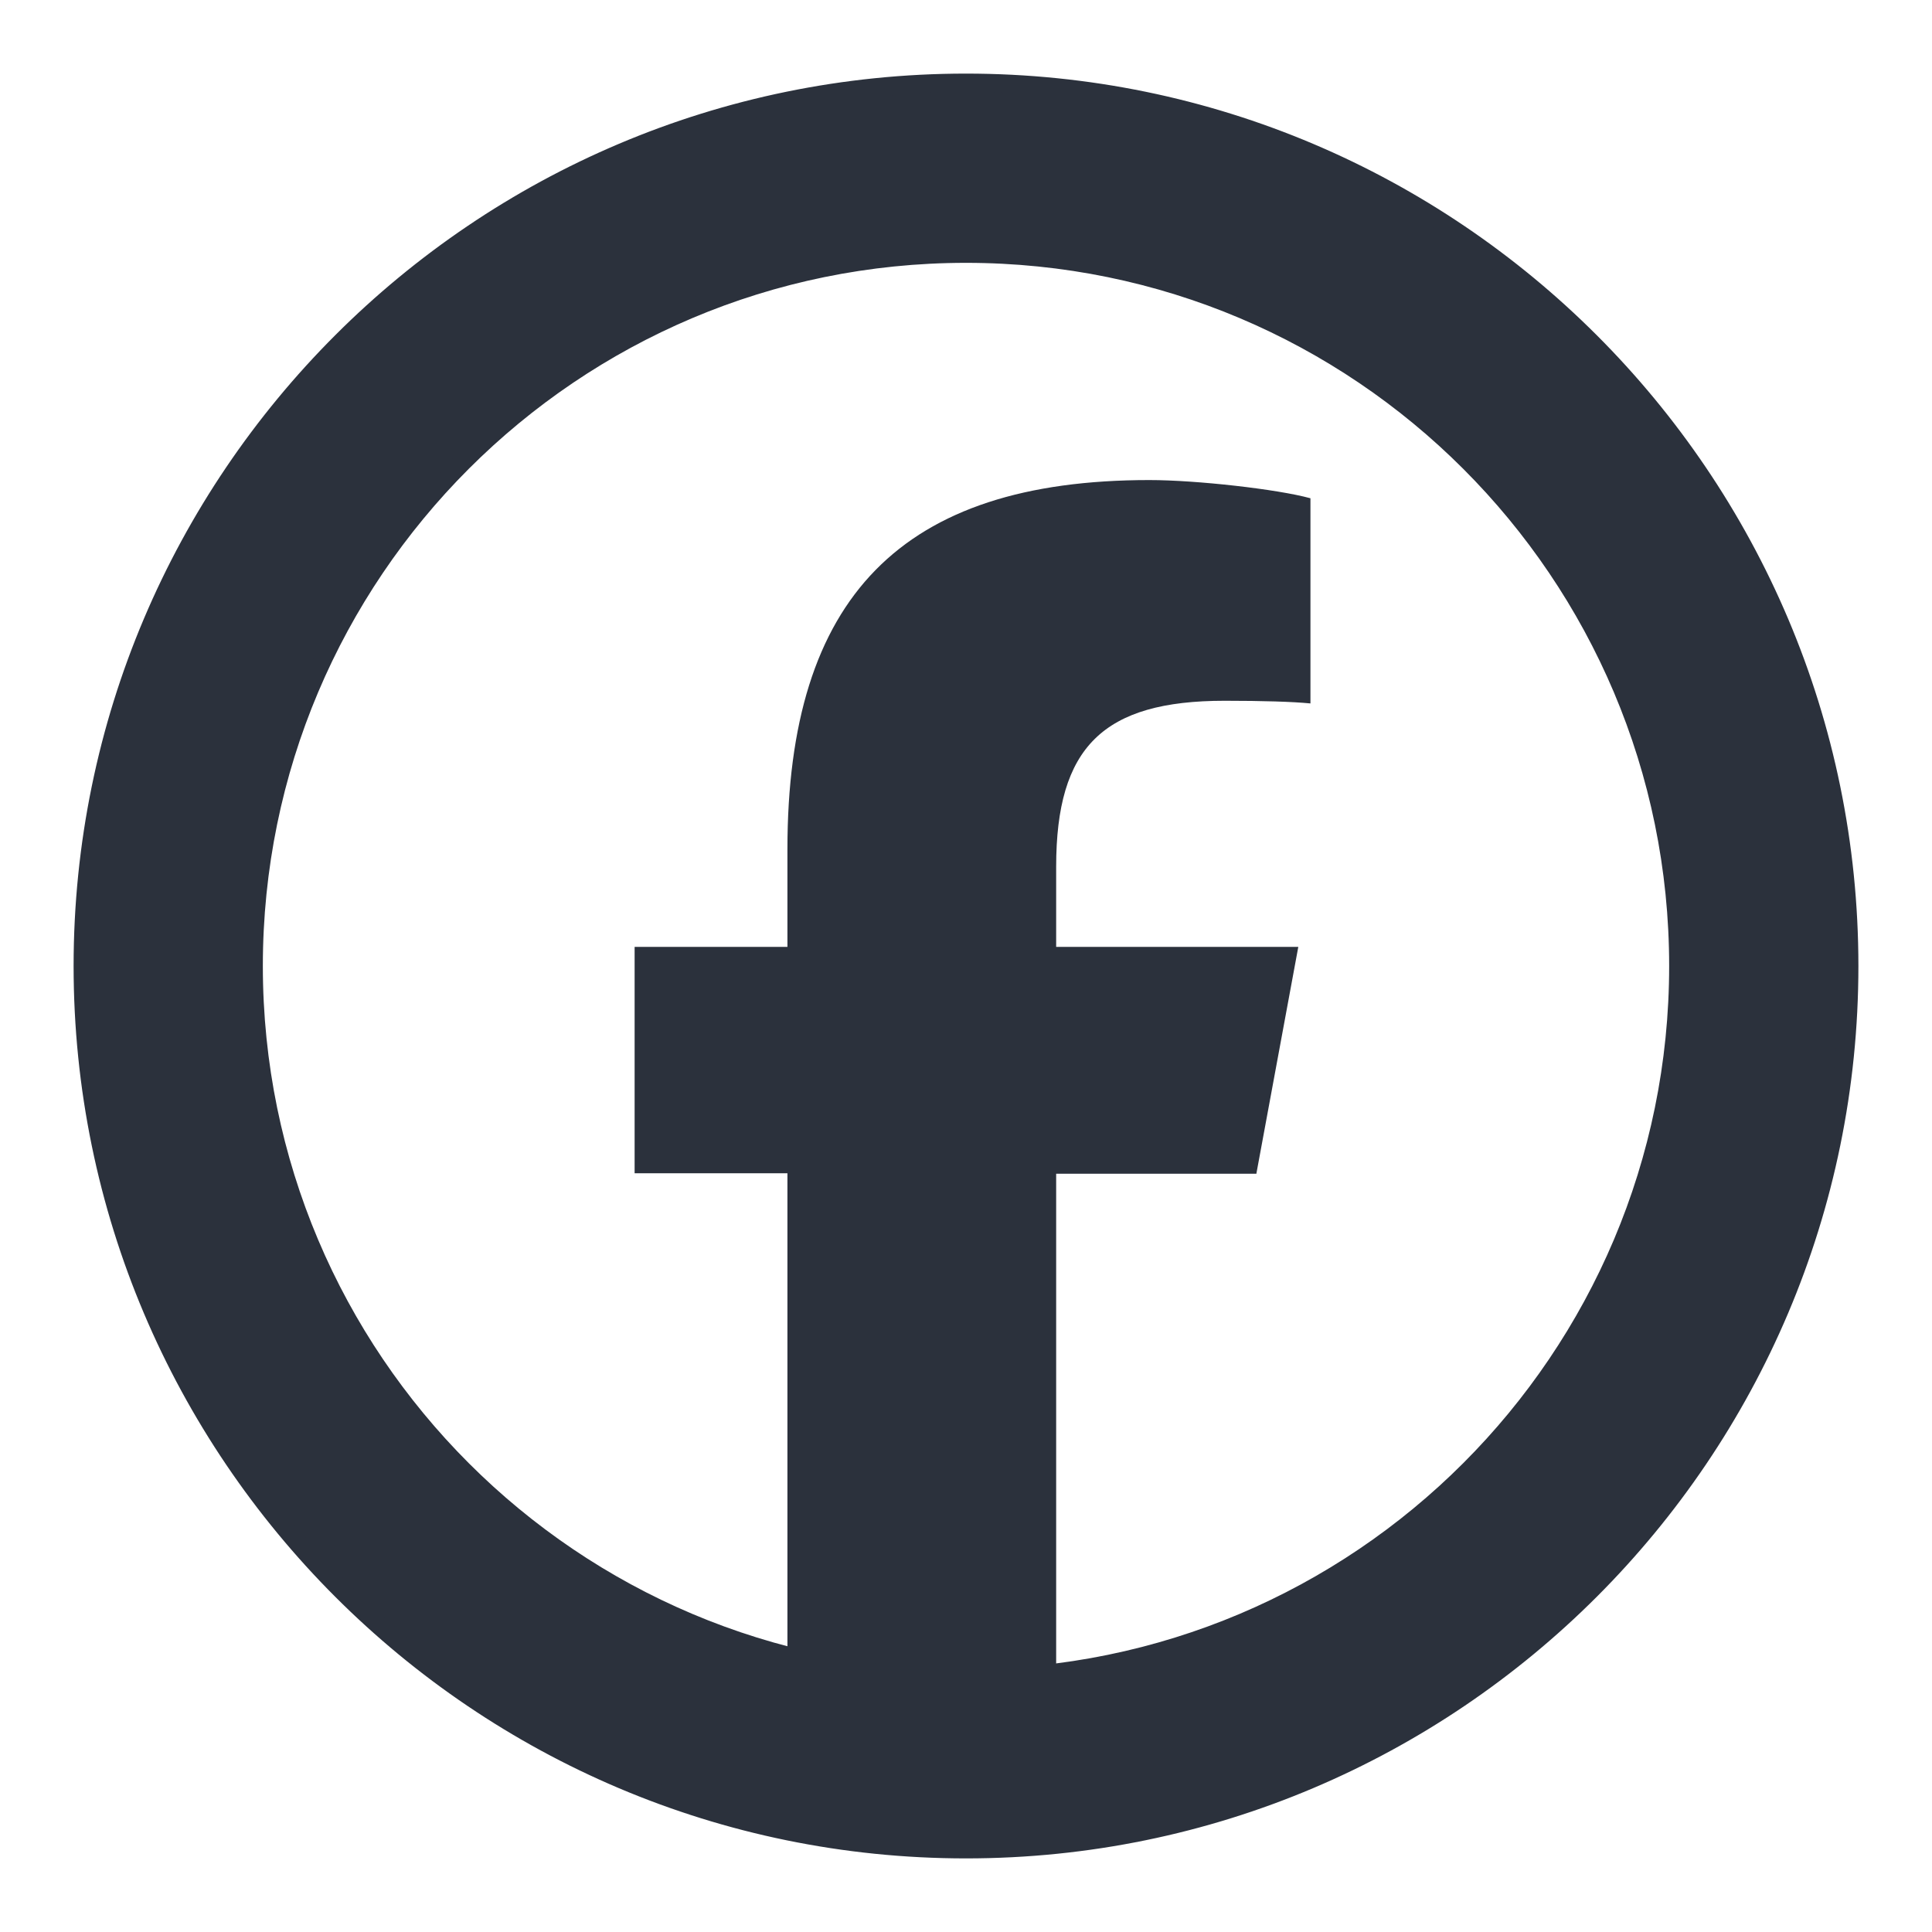
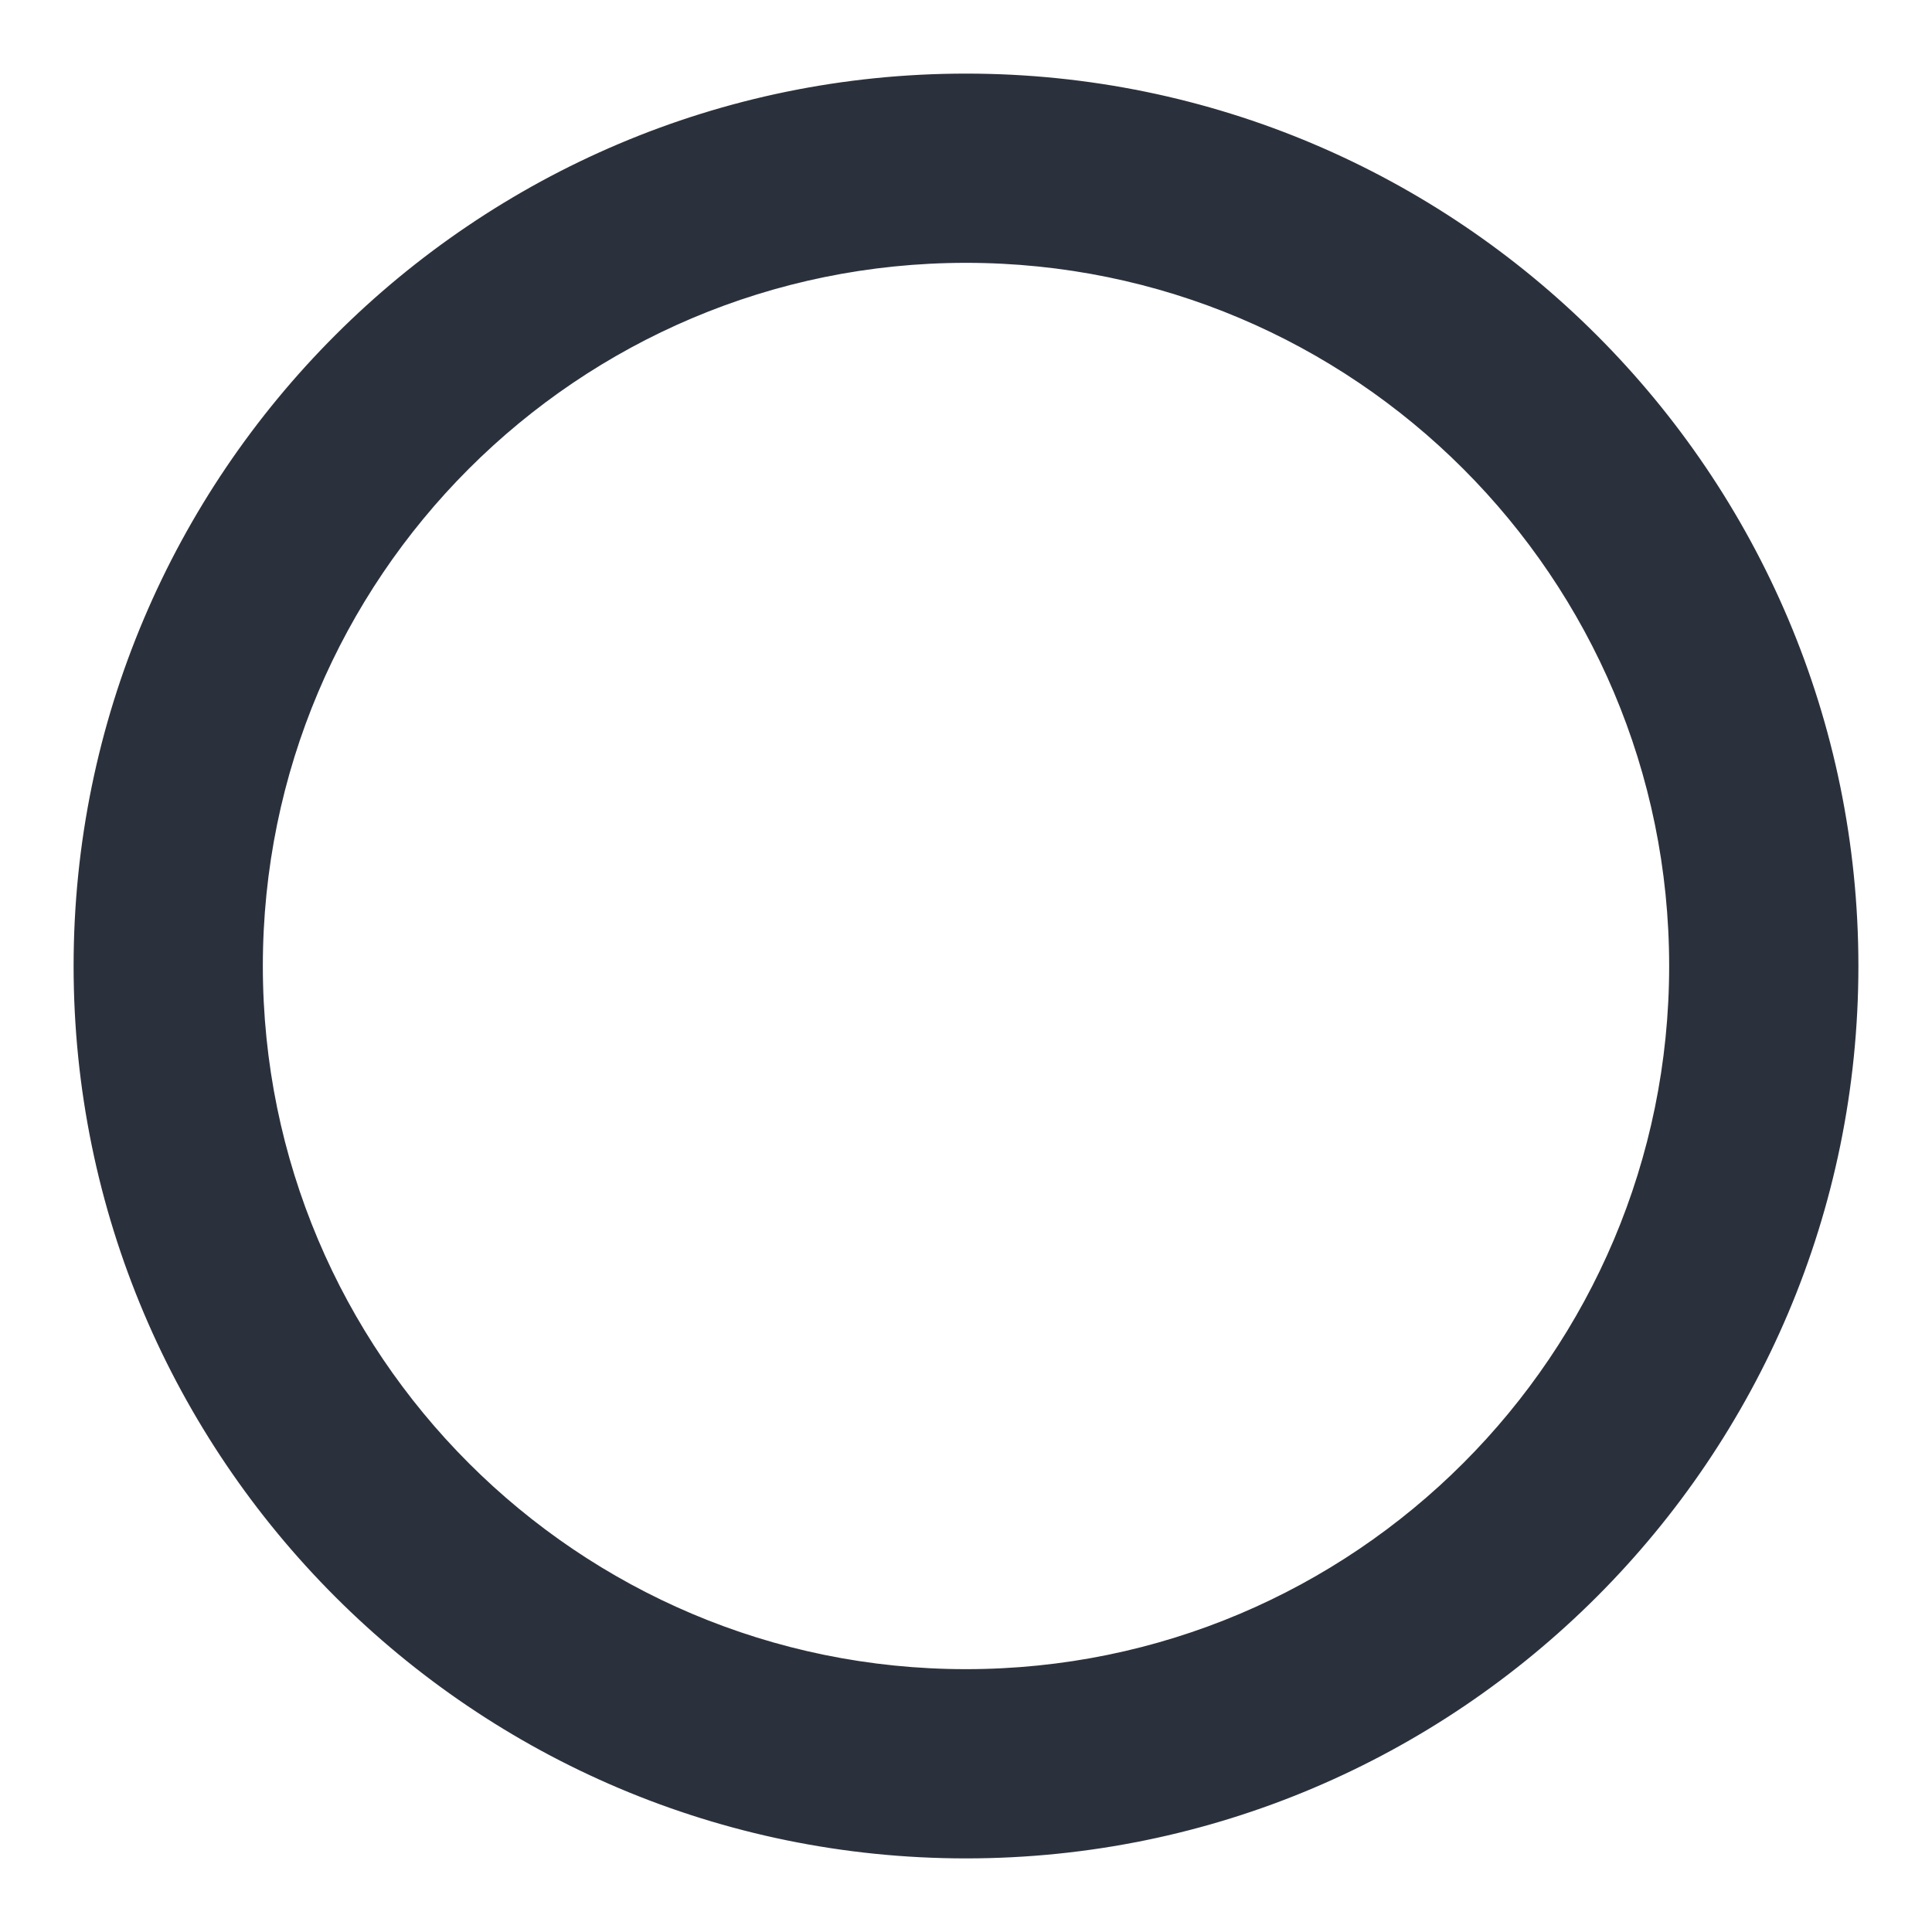
<svg xmlns="http://www.w3.org/2000/svg" width="21" height="21" viewBox="0 0 21 21" fill="none">
-   <path d="M13.657 12.753L14.112 10.292H11.48V9.421C11.48 8.119 11.991 7.617 13.312 7.617C13.723 7.617 14.05 7.627 14.244 7.646V5.416C13.884 5.317 13.004 5.218 12.493 5.218C9.799 5.218 8.559 6.491 8.559 9.231V10.292H6.898V12.753H8.559V18.111C9.184 18.268 9.833 18.348 10.505 18.348C10.836 18.348 11.163 18.329 11.48 18.291V12.758H13.657V12.753Z" fill="#2B313C" />
  <path d="M10.5 2.757C14.776 2.757 18.243 6.224 18.243 10.5C18.243 14.776 14.776 18.243 10.5 18.243C6.224 18.243 2.757 14.776 2.757 10.5C2.757 6.224 6.224 2.757 10.5 2.757ZM10.5 0.9C5.205 0.9 0.9 5.205 0.9 10.5C0.9 15.795 5.205 20.1 10.5 20.1C15.795 20.1 20.1 15.795 20.1 10.5C20.1 5.205 15.795 0.9 10.5 0.9Z" fill="#2B313C" stroke="#2B313C" stroke-width="0.2" />
</svg>